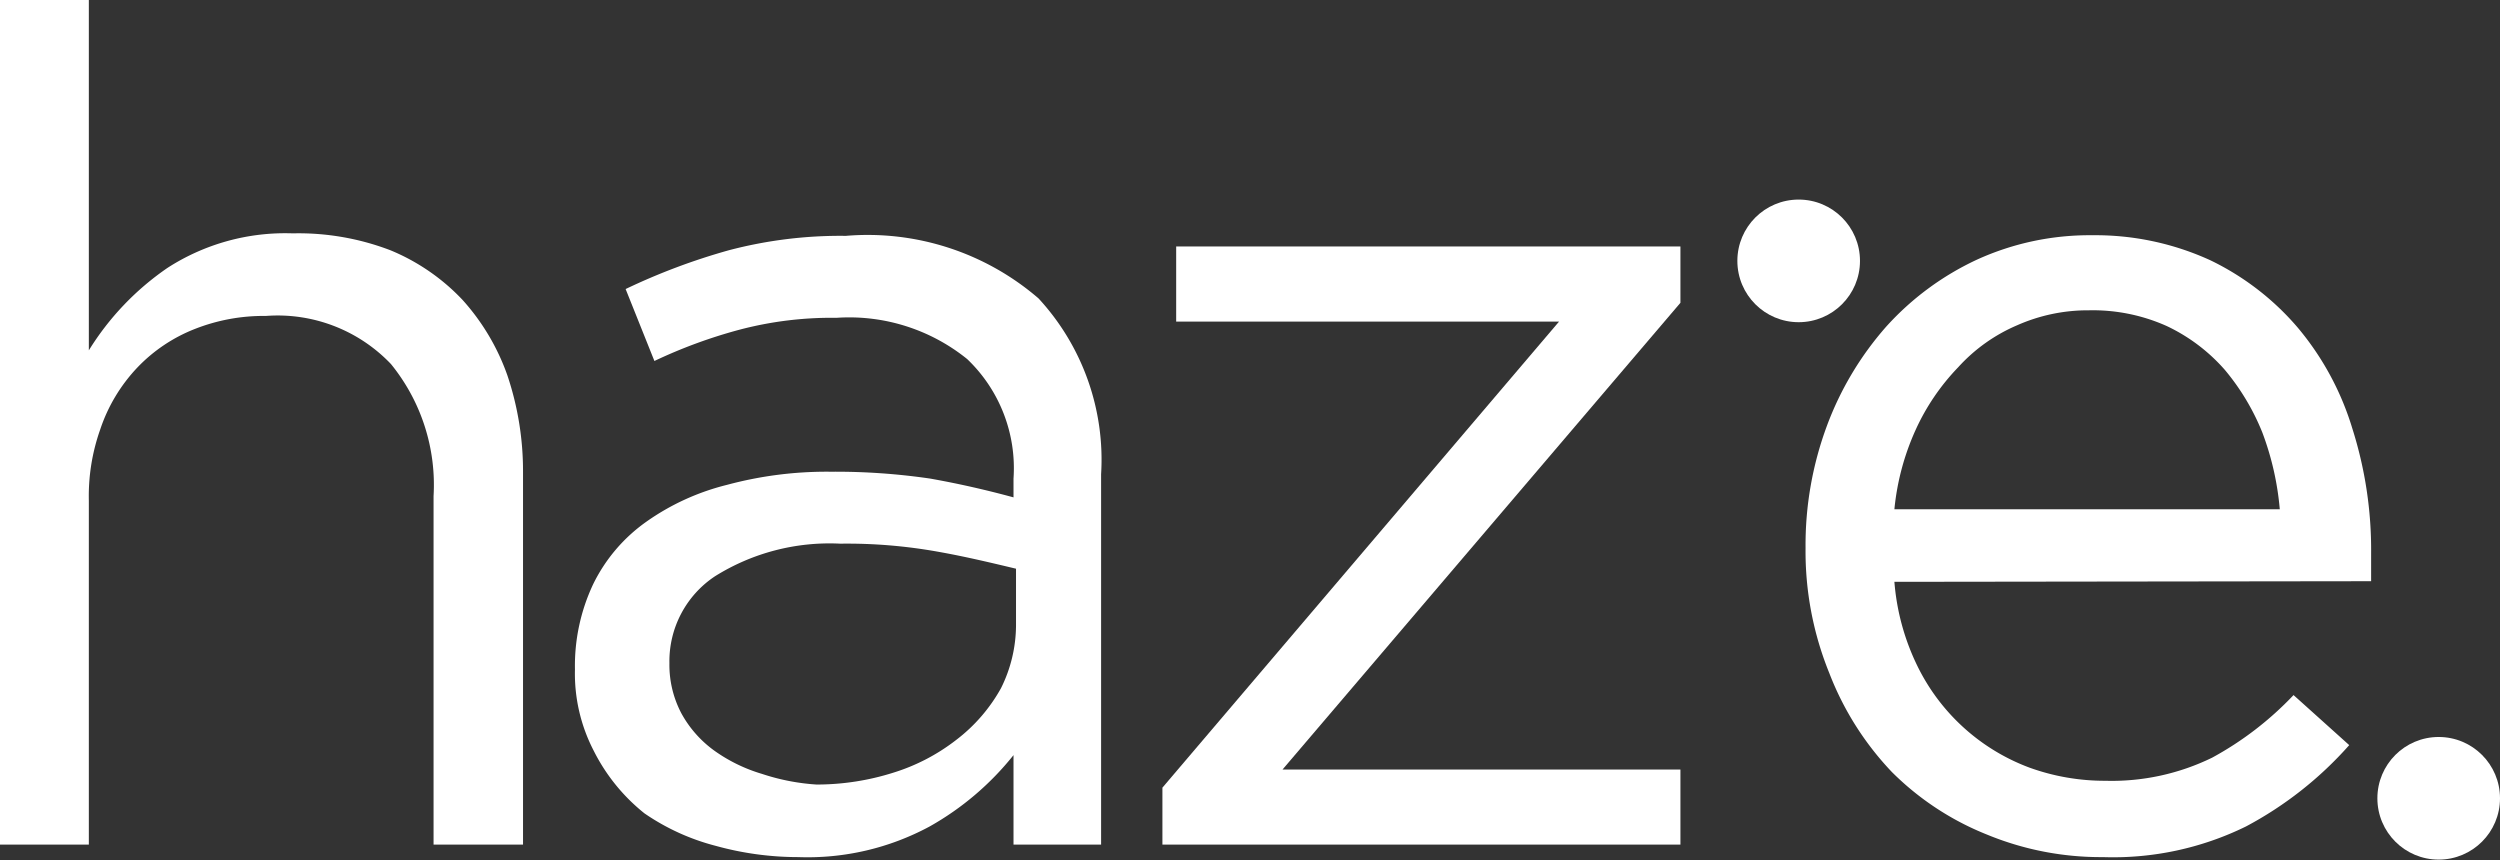
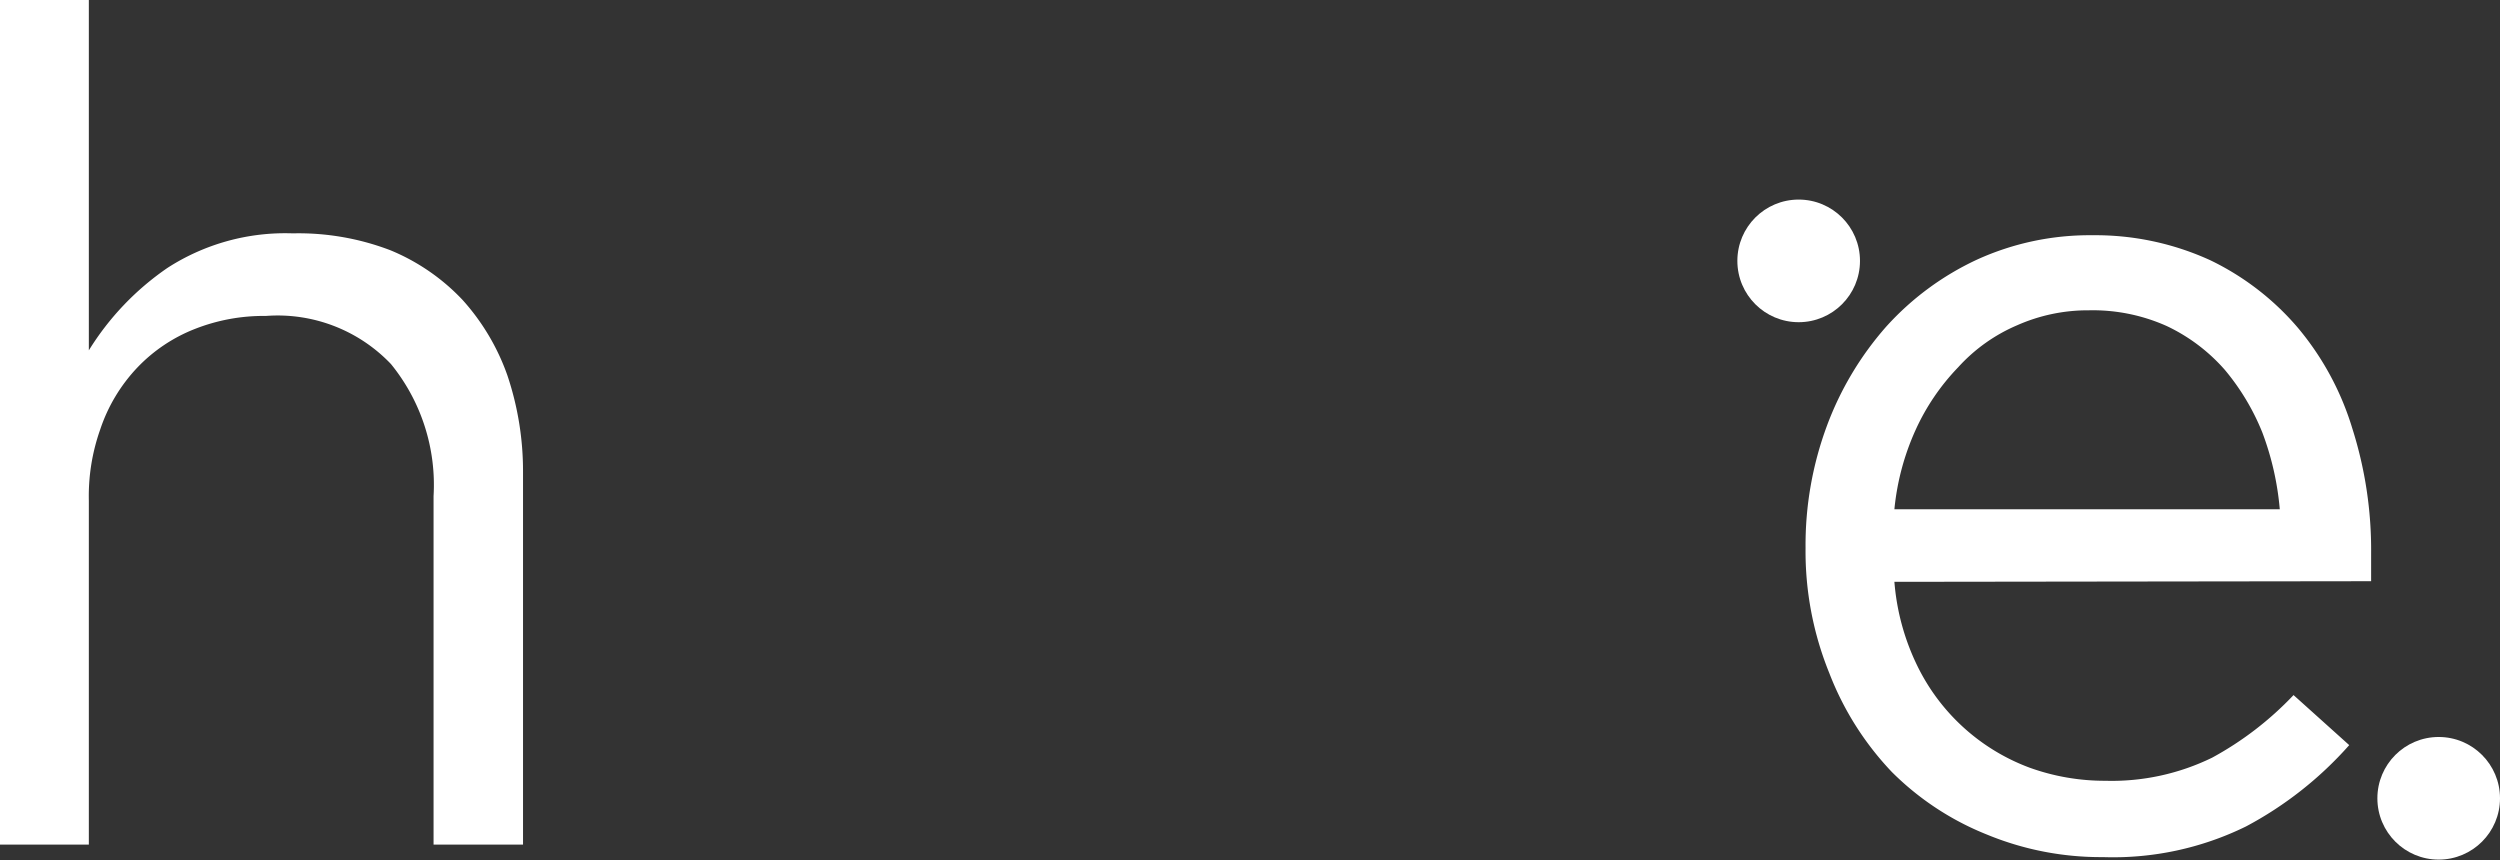
<svg xmlns="http://www.w3.org/2000/svg" viewBox="0 0 39.96 13.75">
  <rect x="0" y="0" width="39.96" height="13.75" fill="#333333" stroke="none" />
  <defs>
    <style>.cls-1{fill:#fff;}</style>
  </defs>
  <g id="Layer_2" data-name="Layer 2">
    <g id="Layer_1-2" data-name="Layer 1">
      <path class="cls-1" d="M0,0H1.42V5.6A4.4,4.4,0,0,1,2.68,4.28a3.47,3.47,0,0,1,2-.55A4.11,4.11,0,0,1,6.24,4a3.33,3.33,0,0,1,1.15.79A3.57,3.57,0,0,1,8.11,6a4.8,4.8,0,0,1,.25,1.55V13.5H6.93V7.93a3.06,3.06,0,0,0-.68-2.11,2.5,2.5,0,0,0-2-.77,3,3,0,0,0-1.14.21,2.56,2.56,0,0,0-.91.61,2.66,2.66,0,0,0-.6,1A3.19,3.19,0,0,0,1.42,8V13.5H0Z" />
-       <path class="cls-1" d="M12.76,13.7a4.94,4.94,0,0,1-1.32-.18A3.59,3.59,0,0,1,10.3,13,3,3,0,0,1,9.49,12a2.68,2.68,0,0,1-.3-1.3v0a3.06,3.06,0,0,1,.29-1.36,2.64,2.64,0,0,1,.85-1,3.83,3.83,0,0,1,1.29-.59,6.13,6.13,0,0,1,1.66-.21,10.43,10.43,0,0,1,1.59.11c.45.08.89.18,1.33.3v-.3a2.41,2.41,0,0,0-.74-1.91,3,3,0,0,0-2.09-.66,5.77,5.77,0,0,0-1.55.19,8,8,0,0,0-1.36.5L10,4.62A10.14,10.14,0,0,1,11.65,4a7,7,0,0,1,1.87-.23,4.18,4.18,0,0,1,3.08,1,3.8,3.8,0,0,1,1,2.81V13.5H16.2V12.07a4.59,4.59,0,0,1-1.34,1.14A4.11,4.11,0,0,1,12.76,13.7Zm.29-1.16a4.06,4.06,0,0,0,1.23-.19,3.16,3.16,0,0,0,1-.52A2.66,2.66,0,0,0,16,11a2.27,2.27,0,0,0,.24-1V9.09C15.86,9,15.45,8.9,15,8.82a8.23,8.23,0,0,0-1.57-.13,3.45,3.45,0,0,0-2,.52,1.63,1.63,0,0,0-.73,1.39v0a1.66,1.66,0,0,0,.19.8,1.8,1.8,0,0,0,.53.6,2.56,2.56,0,0,0,.76.37A3.46,3.46,0,0,0,13.05,12.54Z" />
-       <path class="cls-1" d="M18.58,12.59l6.34-7.45H18.8V3.94h8.06v.9L20.5,12.3h6.36v1.2H18.58Z" />
      <path class="cls-1" d="M30.28,9.3a3.73,3.73,0,0,0,.37,1.35,3.26,3.26,0,0,0,1.79,1.62,3.54,3.54,0,0,0,1.21.21,3.66,3.66,0,0,0,1.71-.37,5.23,5.23,0,0,0,1.3-1l.89.8a5.89,5.89,0,0,1-1.65,1.3,4.82,4.82,0,0,1-2.29.49,4.77,4.77,0,0,1-1.85-.36,4.52,4.52,0,0,1-1.52-1,4.78,4.78,0,0,1-1-1.58,5.17,5.17,0,0,1-.38-2,5.48,5.48,0,0,1,.34-1.95,5.06,5.06,0,0,1,.95-1.59,4.52,4.52,0,0,1,1.45-1.07,4.34,4.34,0,0,1,1.84-.39,4.41,4.41,0,0,1,1.89.4,4.28,4.28,0,0,1,1.4,1.08,4.56,4.56,0,0,1,.87,1.61,6.41,6.41,0,0,1,.3,2V9c0,.08,0,.18,0,.29Zm6.16-1.16a4.59,4.59,0,0,0-.28-1.23,3.71,3.71,0,0,0-.6-1,2.85,2.85,0,0,0-.93-.7,2.89,2.89,0,0,0-1.24-.25,2.79,2.79,0,0,0-1.15.24,2.7,2.7,0,0,0-.94.67,3.56,3.56,0,0,0-.68,1,4,4,0,0,0-.34,1.27Z" />
      <circle class="cls-1" cx="28.75" cy="4.17" r="0.98" />
      <circle class="cls-1" cx="38.98" cy="12.76" r="0.98" />
    </g>
  </g>
</svg>